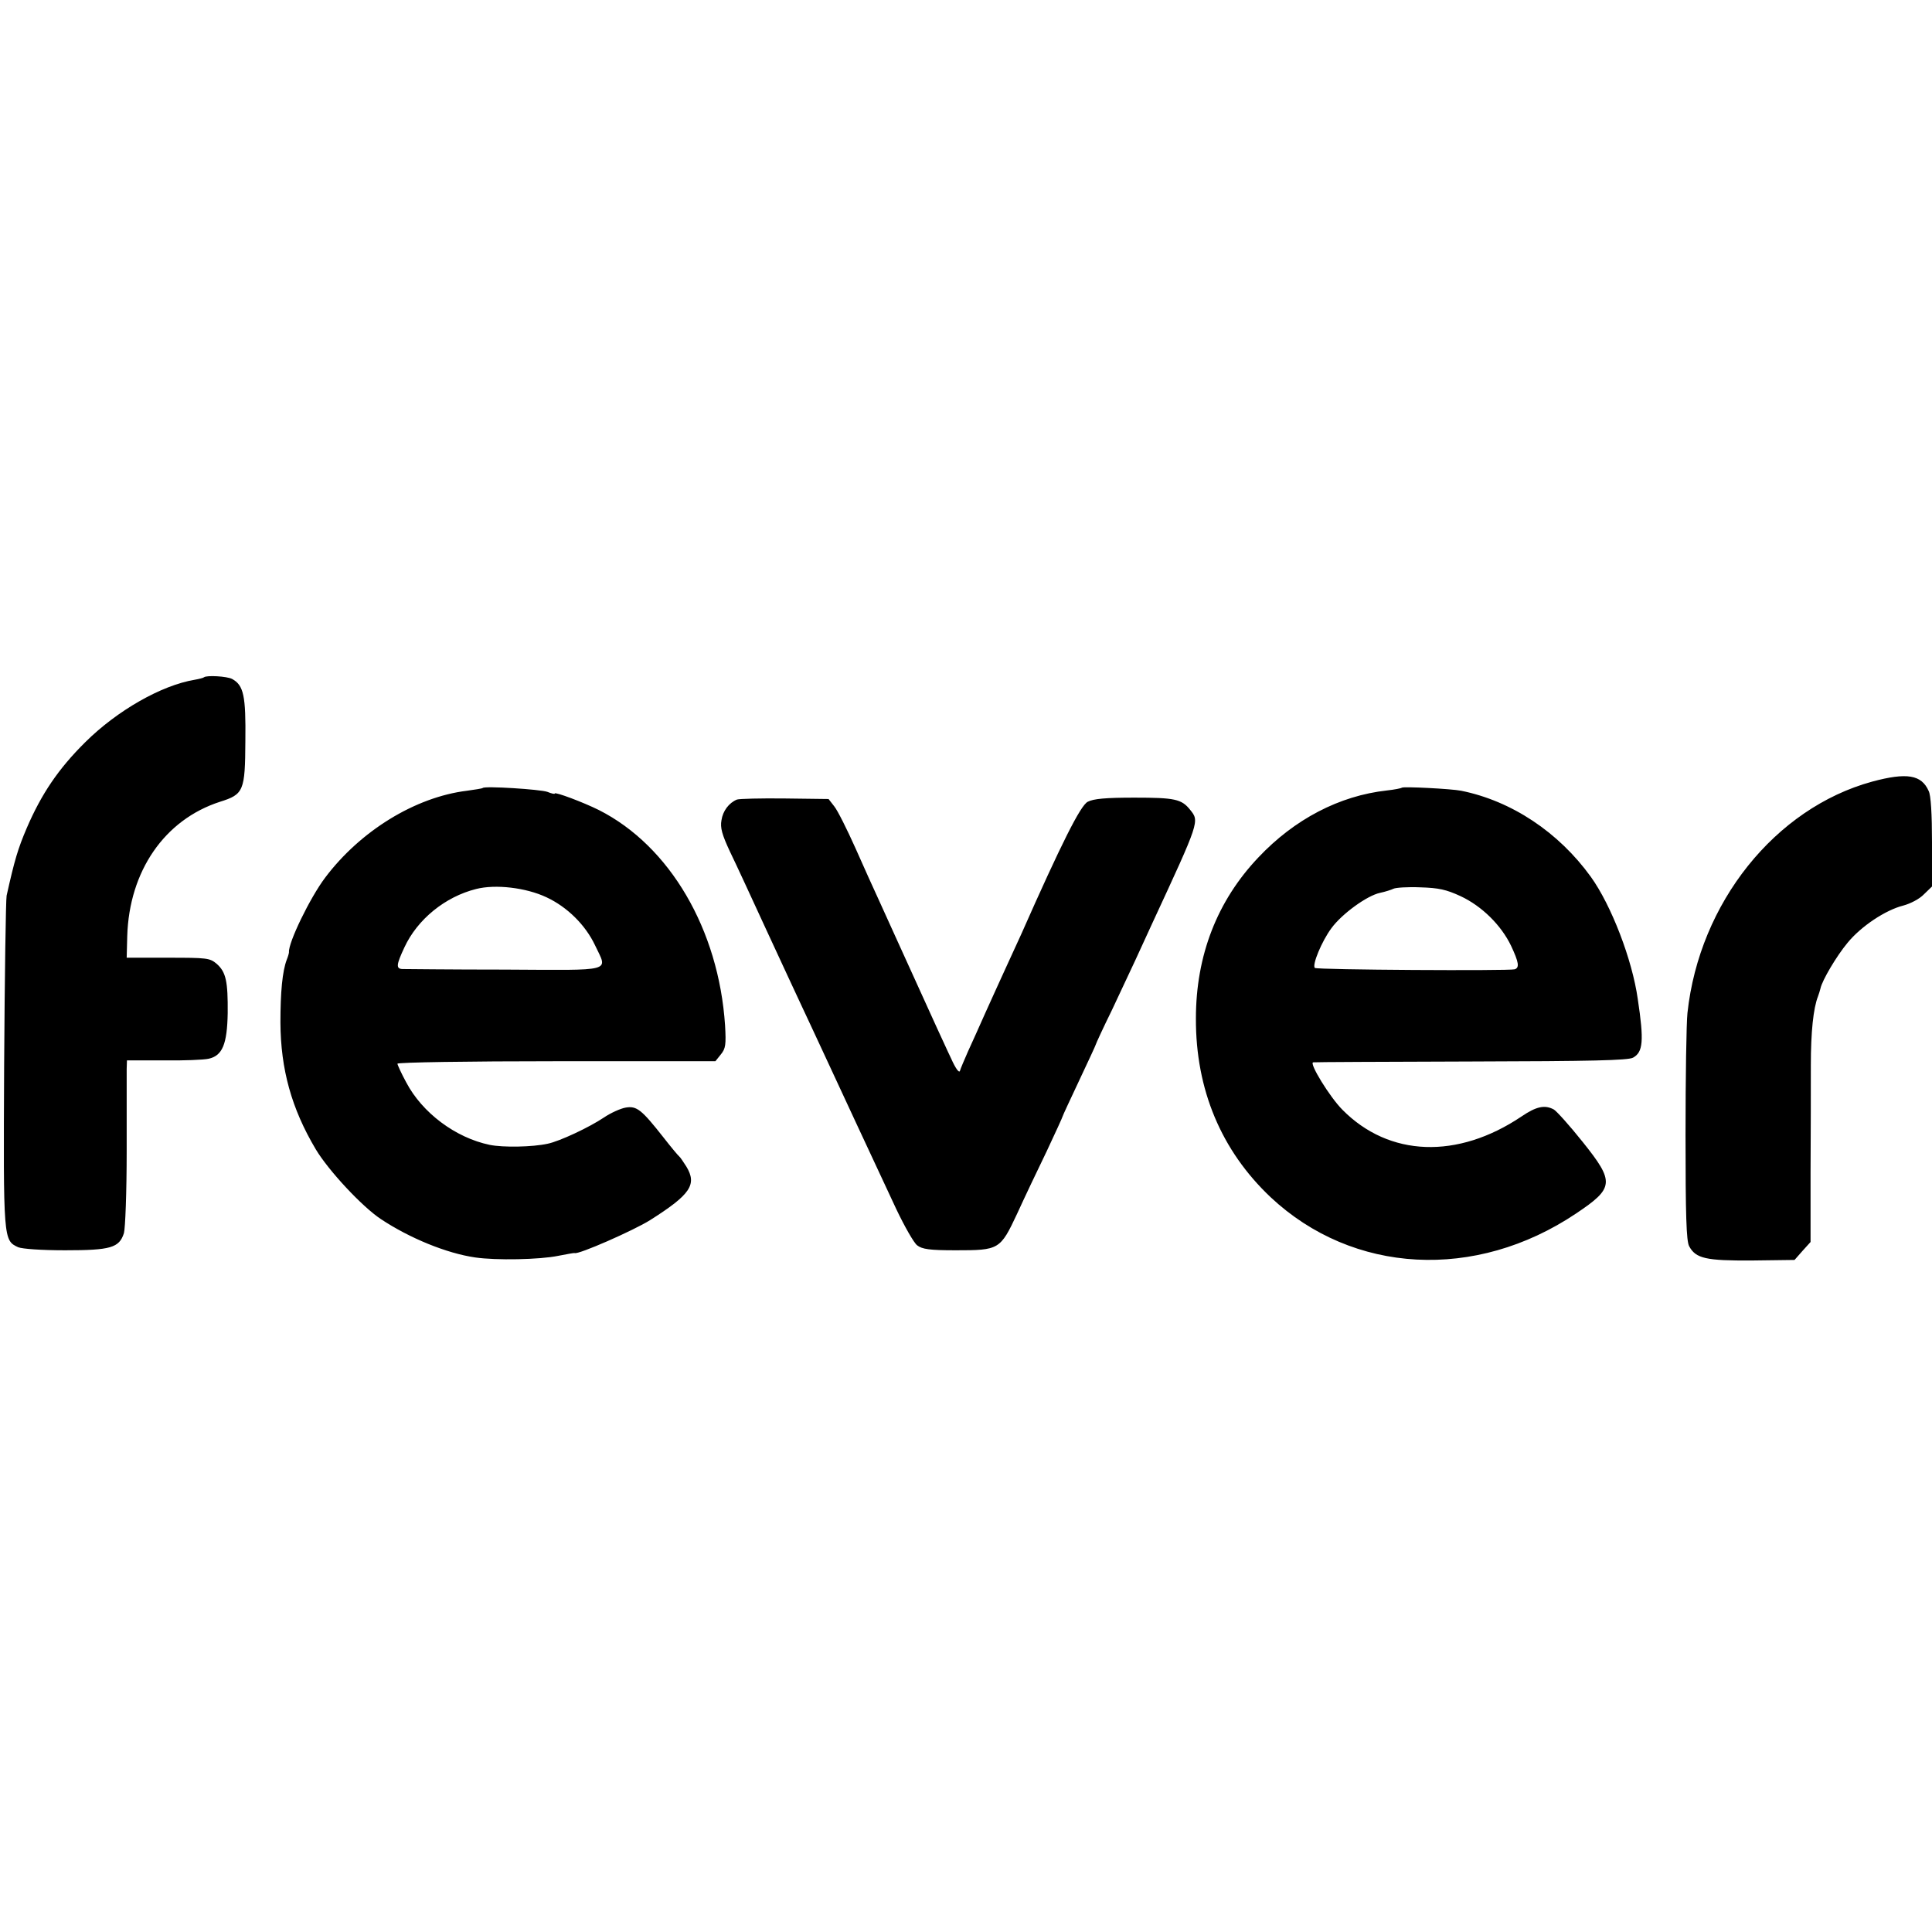
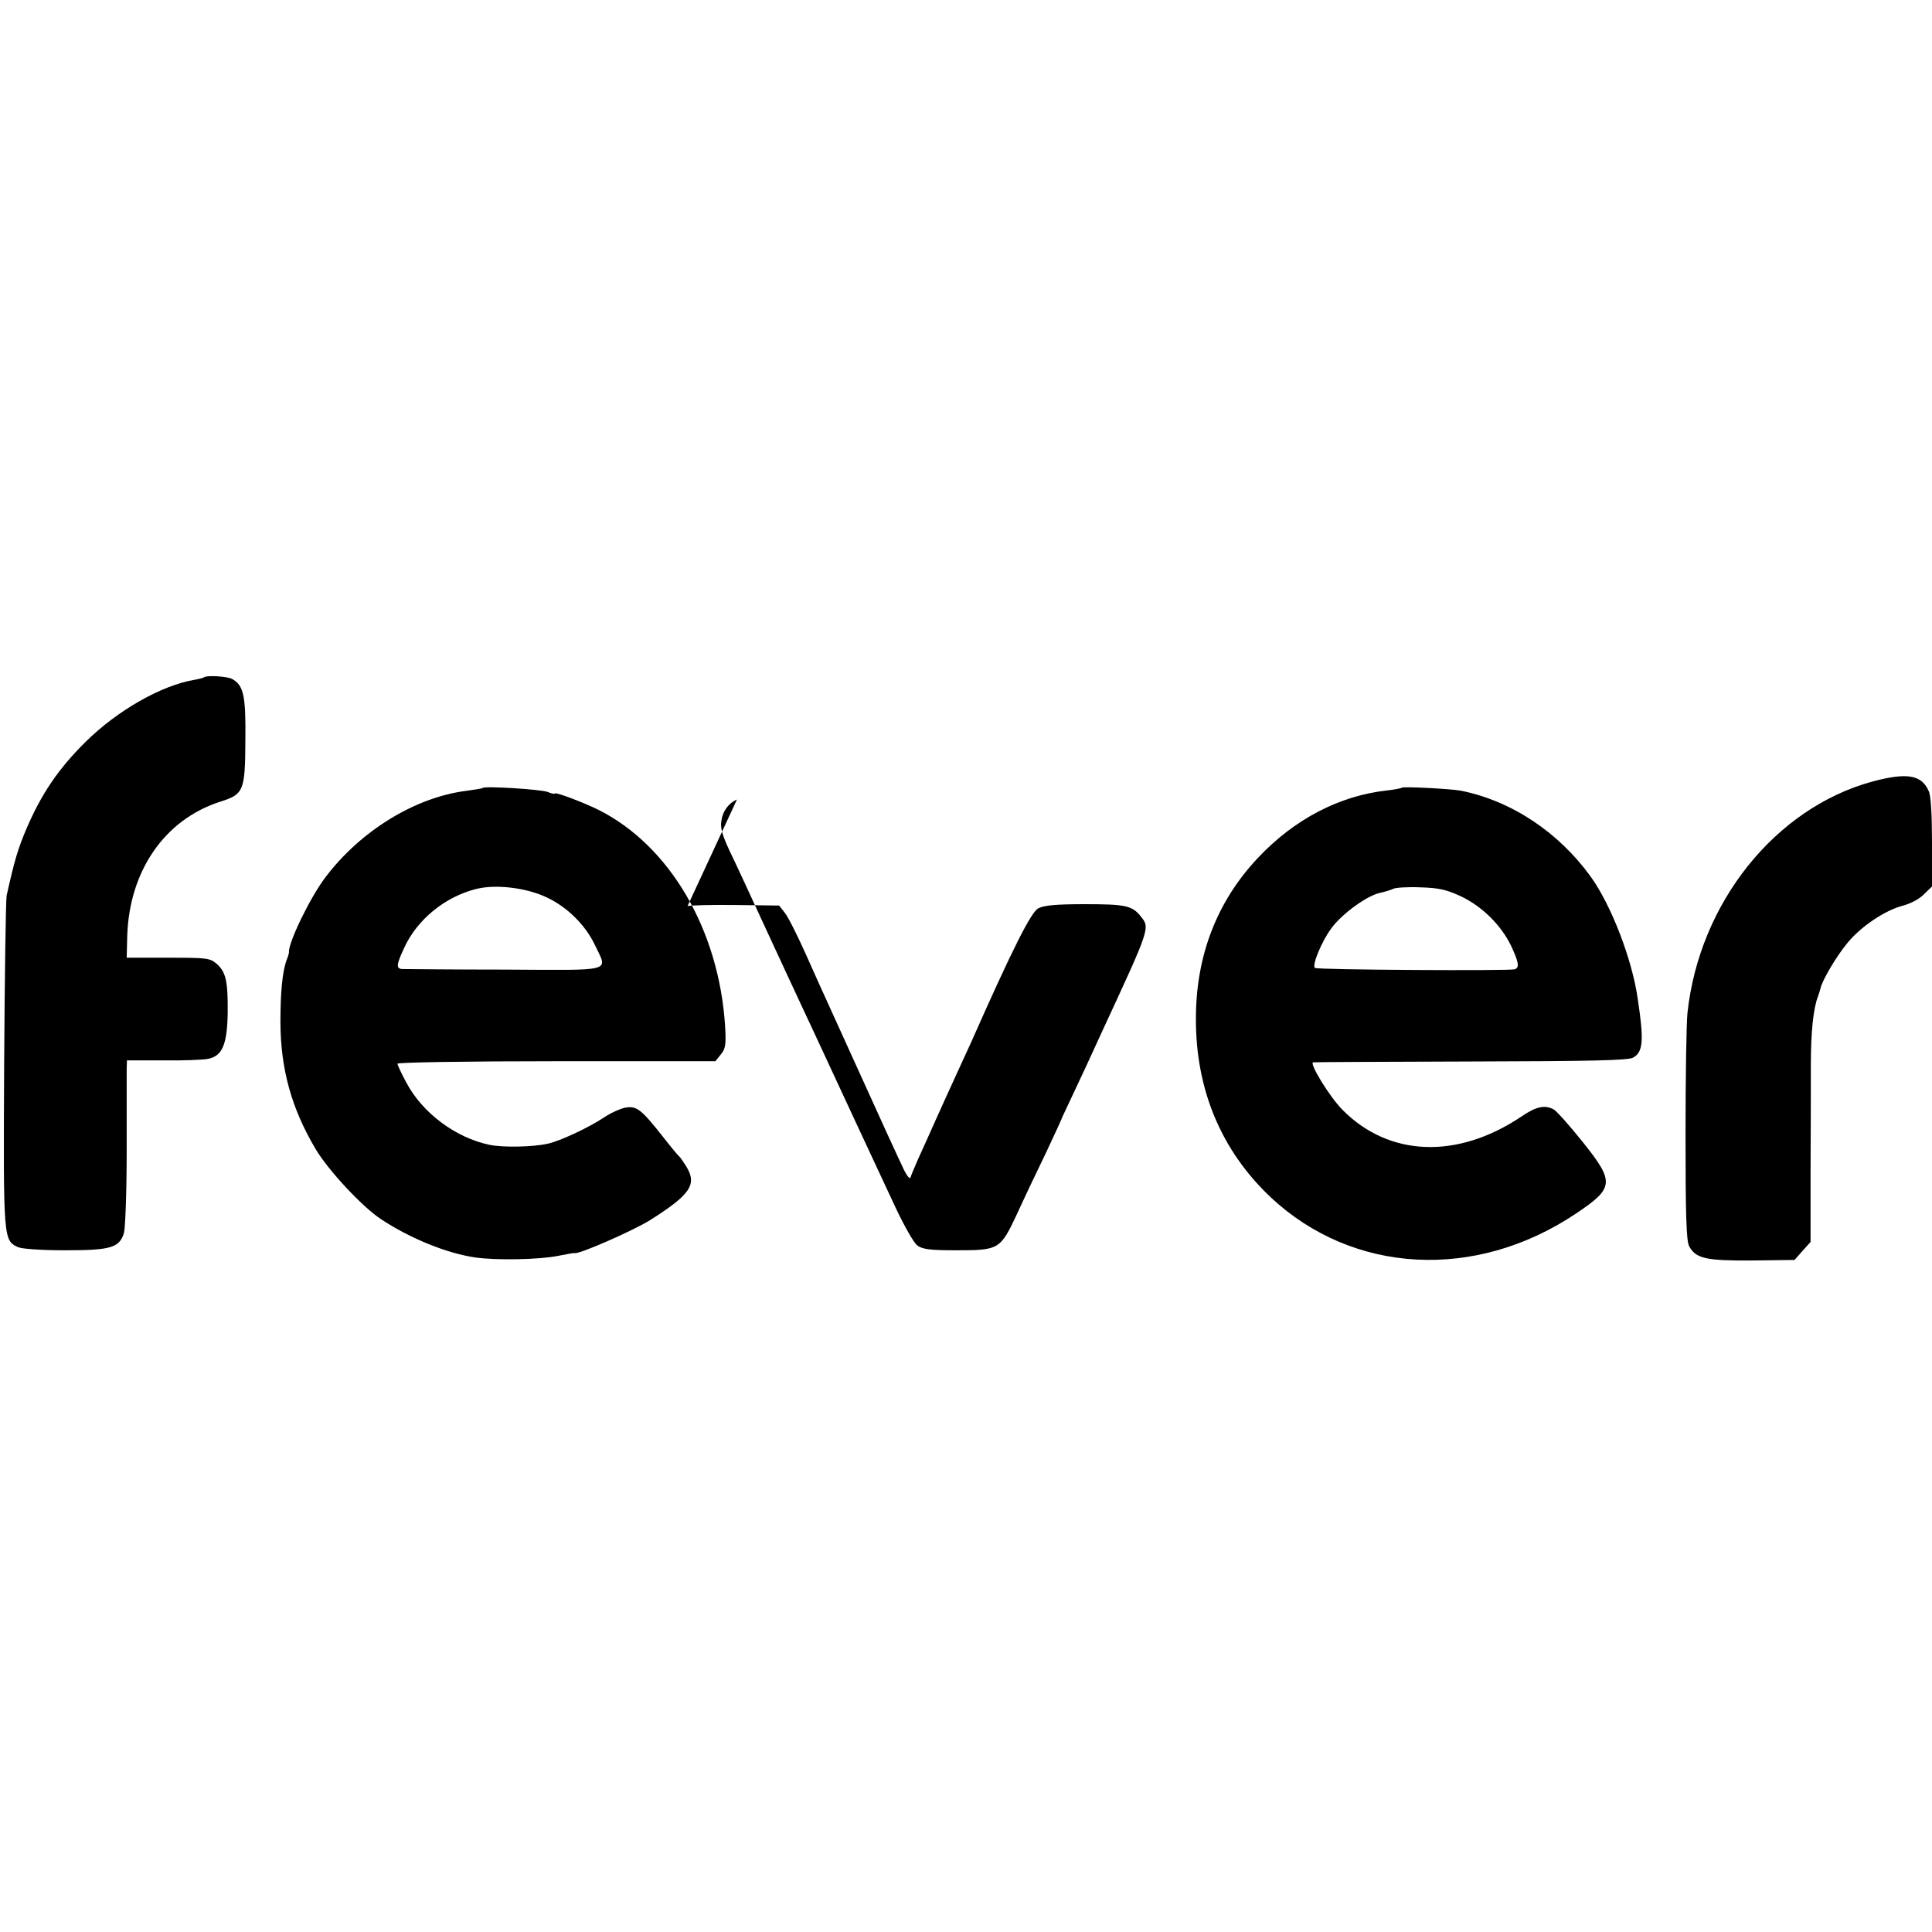
<svg xmlns="http://www.w3.org/2000/svg" width="933.333" height="933.333" version="1.0" viewBox="0 0 700 700">
  <g transform="matrix(.1 0 0 -.1 0 700)">
-     <path d="M739 4546c-2-2-17-6-34-9-120-20-280-111-396-226-98-97-159-188-212-311-32-75-44-115-73-245-3-16-7-293-9-615-3-634-3-634 51-659 15-6 83-11 170-11 165 0 196 9 213 62 5 19 10 145 10 298v297l1 31h133c72-1 146 2 163 6 50 11 67 53 69 165 1 115-6 149-40 179-25 21-35 22-176 22H459l2 78c7 236 135 422 336 487 86 27 91 39 92 220 2 164-6 202-48 225-19 10-93 14-102 6zM6783 4168c-351-96-626-439-669-838-4-36-7-235-7-443 0-291 3-383 13-402 24-45 61-53 228-52l154 2 29 33 29 32v253c1 138 1 313 1 387 0 121 9 207 26 250 3 8 7 21 9 29 6 29 58 117 98 165 49 60 138 119 202 135 26 7 59 24 75 41l29 28v161c0 100-4 170-12 185-26 59-79 68-205 34zM1749 4145c-2-2-28-6-57-10-188-23-387-146-514-315-55-73-134-236-131-270 0-3-3-15-8-27-16-42-23-118-23-228 1-169 40-311 128-459 46-77 168-208 236-253 104-69 238-124 342-139 75-11 234-8 301 6 31 6 58 11 59 10 12-7 214 82 273 119 147 93 171 129 132 194-11 17-22 34-26 37s-30 34-58 70c-78 99-96 114-136 107-18-3-54-19-79-36-52-35-160-86-204-95-55-12-161-14-210-4-124 26-244 116-302 226-18 33-32 64-32 68 0 5 259 9 576 9h576l20 25c17 21 19 35 15 105-23 347-200 650-457 780-56 28-160 67-160 60 0-3-12 0-27 6-25 9-227 22-234 14zm231-396c75-35 141-100 176-174 46-98 74-90-329-88-193 0-360 2-369 2-24 1-22 16 7 78 47 102 148 184 260 212 70 18 181 5 255-30zM5079 4146c-2-2-26-7-54-10-172-19-335-104-466-243-149-157-226-355-226-583-1-258 92-479 271-648 298-279 742-303 1106-59 139 93 141 114 24 260-47 59-94 111-104 117-33 18-64 11-117-25-232-156-480-147-649 24-46 46-122 170-106 172 4 1 261 2 572 3 435 1 570 4 587 14 36 20 40 60 17 212-20 143-96 340-170 443-117 162-287 275-470 312-35 7-210 16-215 11zm213-393c77-36 147-105 183-180 28-60 31-79 13-85-23-6-717-2-724 5-11 10 25 97 60 144 38 52 129 118 176 128 19 4 41 11 49 15s52 7 97 5c67-2 94-8 146-32zM2670 4103c-29-12-51-41-56-75-5-27 2-52 31-114 21-43 80-171 132-284s111-239 130-280 48-102 63-135c77-166 190-409 277-595 30-63 64-123 76-132 18-14 44-18 140-18 157 0 161 2 222 132 26 57 74 158 107 226 32 68 58 125 58 127s27 60 60 130 60 128 60 130 26 59 59 126c32 68 70 149 84 179s42 91 62 135c172 371 171 369 137 411-31 39-56 44-202 44-104 0-148-4-169-15-26-13-95-150-241-480-10-22-35-76-55-120s-54-118-75-165-49-110-63-140c-13-30-27-62-29-70-3-9-16 9-32 45-16 33-38 83-51 110-22 48-93 204-150 330-15 33-42 92-59 130-18 39-57 125-87 193-30 67-64 135-76 150l-21 27-159 2c-87 1-165-1-173-4z" />
+     <path d="M739 4546c-2-2-17-6-34-9-120-20-280-111-396-226-98-97-159-188-212-311-32-75-44-115-73-245-3-16-7-293-9-615-3-634-3-634 51-659 15-6 83-11 170-11 165 0 196 9 213 62 5 19 10 145 10 298v297l1 31h133c72-1 146 2 163 6 50 11 67 53 69 165 1 115-6 149-40 179-25 21-35 22-176 22H459l2 78c7 236 135 422 336 487 86 27 91 39 92 220 2 164-6 202-48 225-19 10-93 14-102 6zM6783 4168c-351-96-626-439-669-838-4-36-7-235-7-443 0-291 3-383 13-402 24-45 61-53 228-52l154 2 29 33 29 32v253c1 138 1 313 1 387 0 121 9 207 26 250 3 8 7 21 9 29 6 29 58 117 98 165 49 60 138 119 202 135 26 7 59 24 75 41l29 28v161c0 100-4 170-12 185-26 59-79 68-205 34zM1749 4145c-2-2-28-6-57-10-188-23-387-146-514-315-55-73-134-236-131-270 0-3-3-15-8-27-16-42-23-118-23-228 1-169 40-311 128-459 46-77 168-208 236-253 104-69 238-124 342-139 75-11 234-8 301 6 31 6 58 11 59 10 12-7 214 82 273 119 147 93 171 129 132 194-11 17-22 34-26 37s-30 34-58 70c-78 99-96 114-136 107-18-3-54-19-79-36-52-35-160-86-204-95-55-12-161-14-210-4-124 26-244 116-302 226-18 33-32 64-32 68 0 5 259 9 576 9h576l20 25c17 21 19 35 15 105-23 347-200 650-457 780-56 28-160 67-160 60 0-3-12 0-27 6-25 9-227 22-234 14zm231-396c75-35 141-100 176-174 46-98 74-90-329-88-193 0-360 2-369 2-24 1-22 16 7 78 47 102 148 184 260 212 70 18 181 5 255-30zM5079 4146c-2-2-26-7-54-10-172-19-335-104-466-243-149-157-226-355-226-583-1-258 92-479 271-648 298-279 742-303 1106-59 139 93 141 114 24 260-47 59-94 111-104 117-33 18-64 11-117-25-232-156-480-147-649 24-46 46-122 170-106 172 4 1 261 2 572 3 435 1 570 4 587 14 36 20 40 60 17 212-20 143-96 340-170 443-117 162-287 275-470 312-35 7-210 16-215 11zm213-393c77-36 147-105 183-180 28-60 31-79 13-85-23-6-717-2-724 5-11 10 25 97 60 144 38 52 129 118 176 128 19 4 41 11 49 15s52 7 97 5c67-2 94-8 146-32zM2670 4103c-29-12-51-41-56-75-5-27 2-52 31-114 21-43 80-171 132-284s111-239 130-280 48-102 63-135c77-166 190-409 277-595 30-63 64-123 76-132 18-14 44-18 140-18 157 0 161 2 222 132 26 57 74 158 107 226 32 68 58 125 58 127c32 68 70 149 84 179s42 91 62 135c172 371 171 369 137 411-31 39-56 44-202 44-104 0-148-4-169-15-26-13-95-150-241-480-10-22-35-76-55-120s-54-118-75-165-49-110-63-140c-13-30-27-62-29-70-3-9-16 9-32 45-16 33-38 83-51 110-22 48-93 204-150 330-15 33-42 92-59 130-18 39-57 125-87 193-30 67-64 135-76 150l-21 27-159 2c-87 1-165-1-173-4z" />
  </g>
</svg>